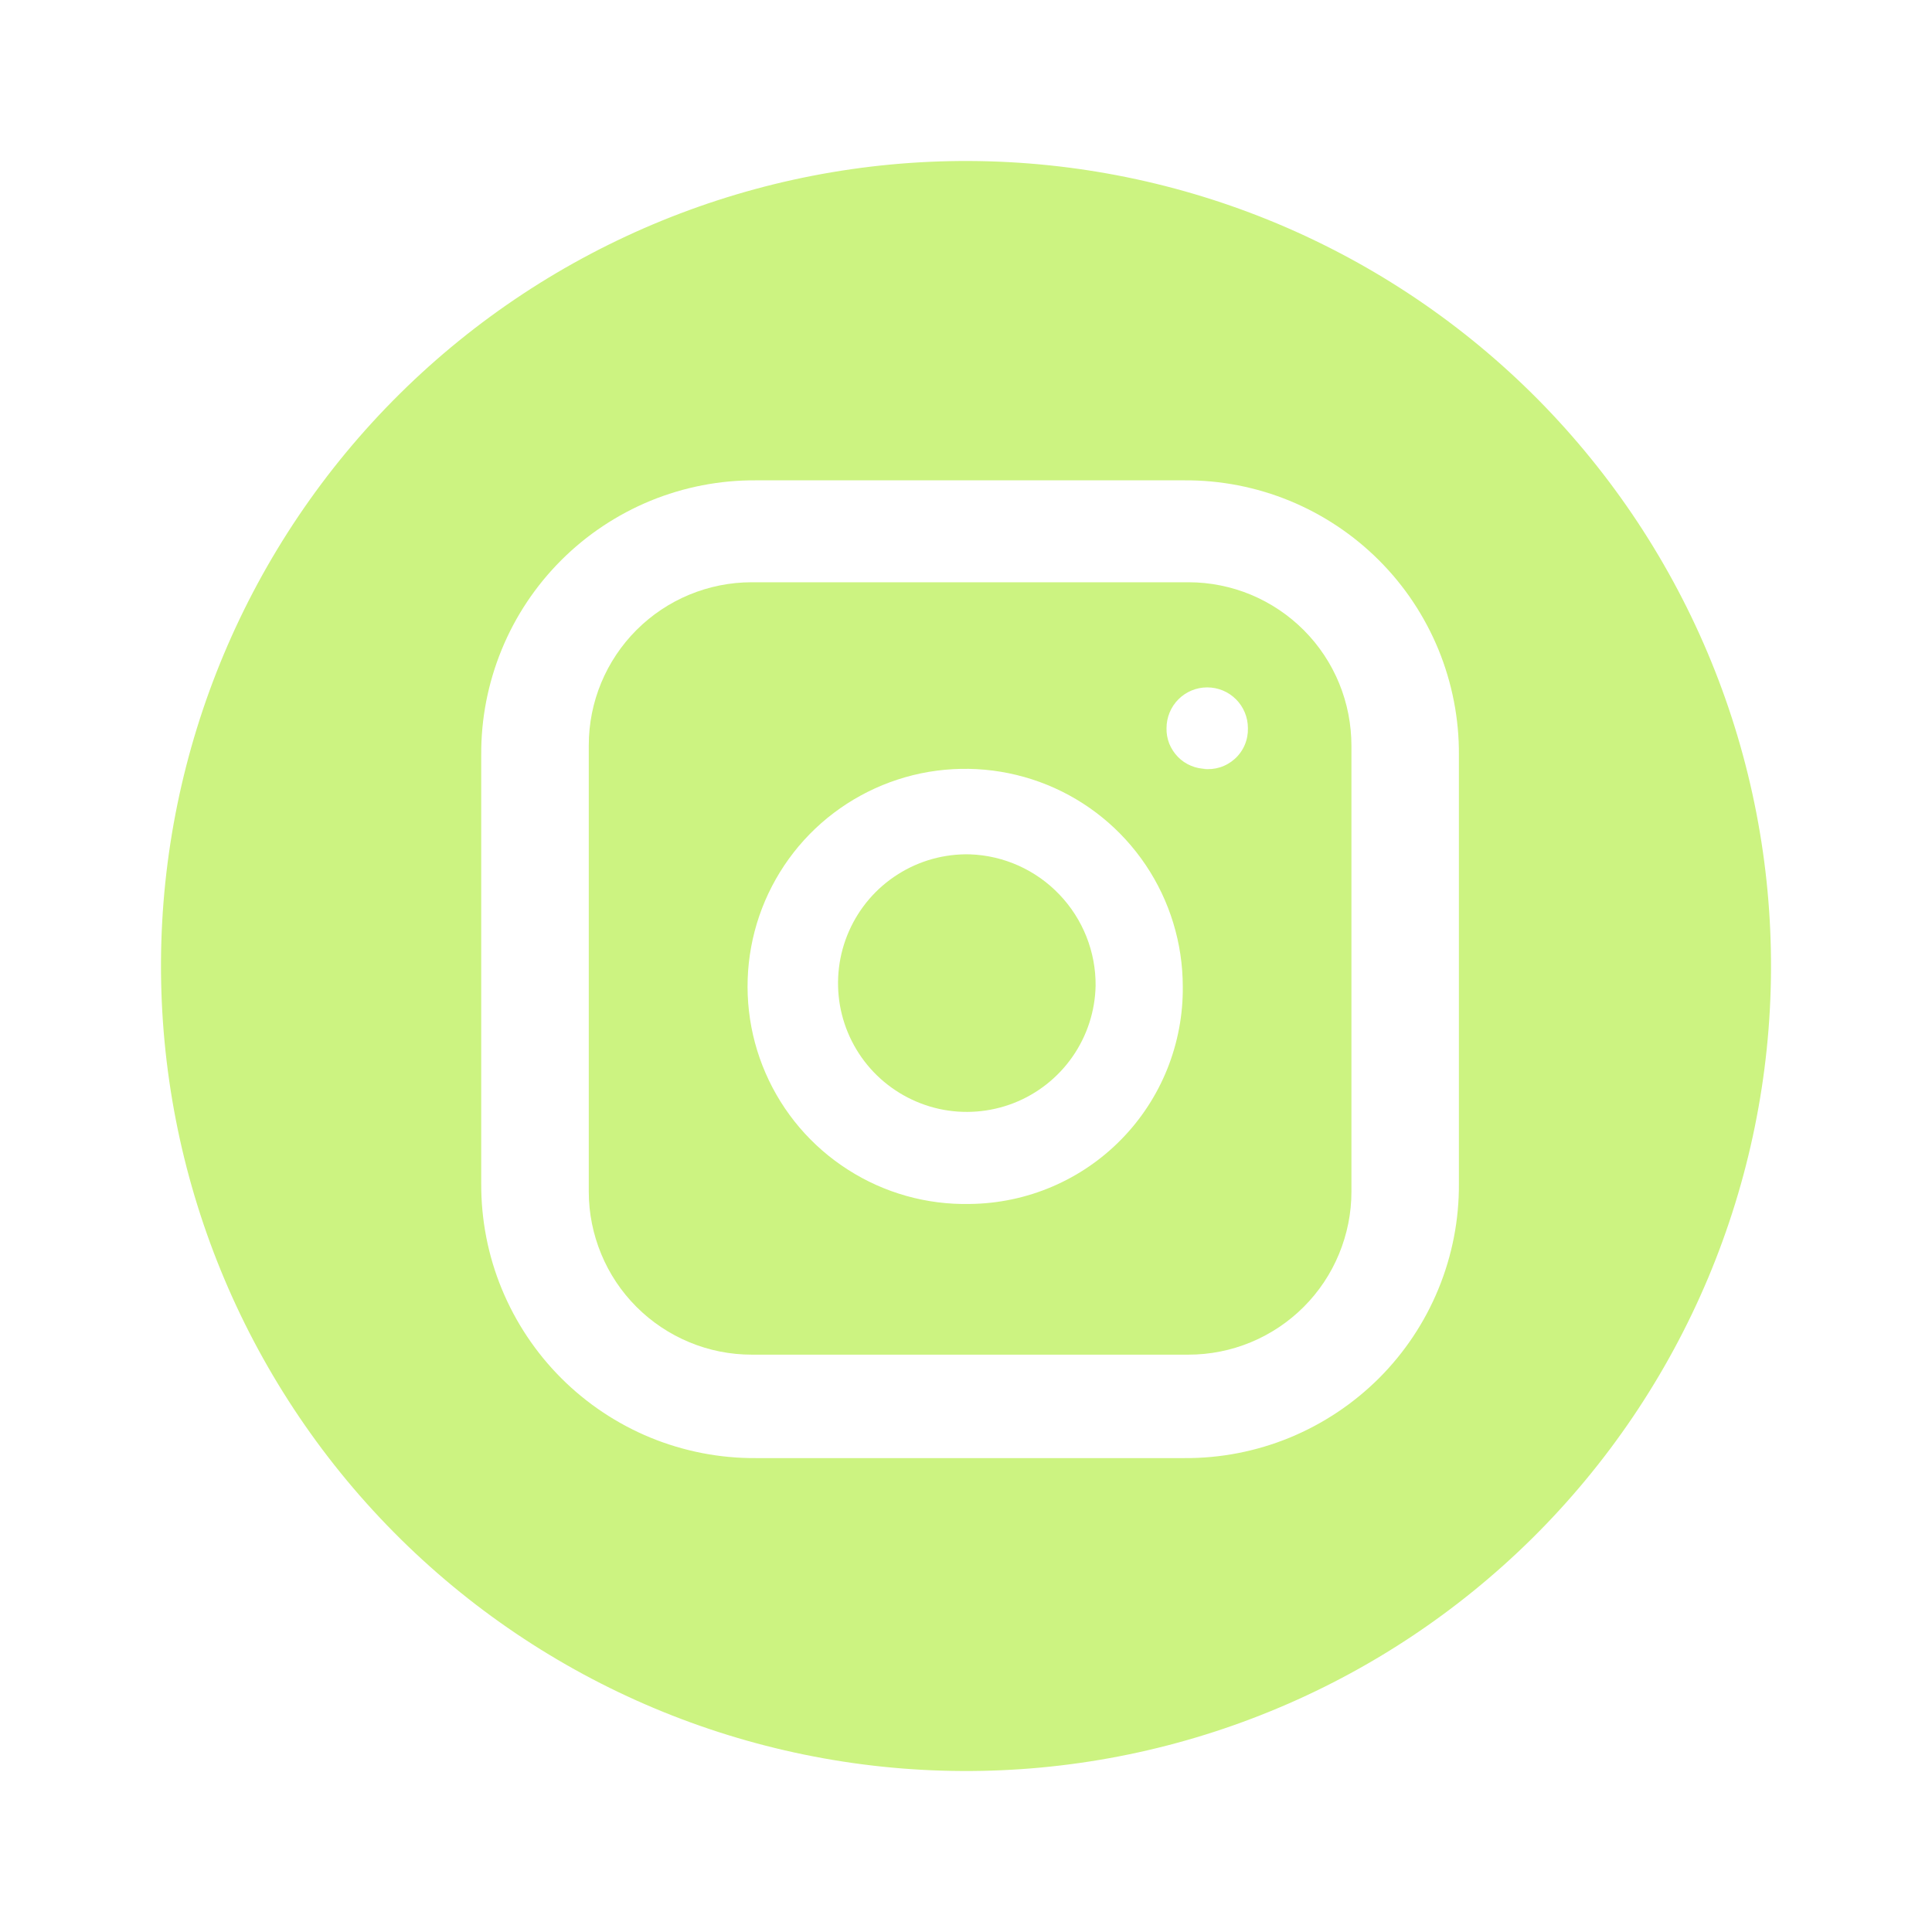
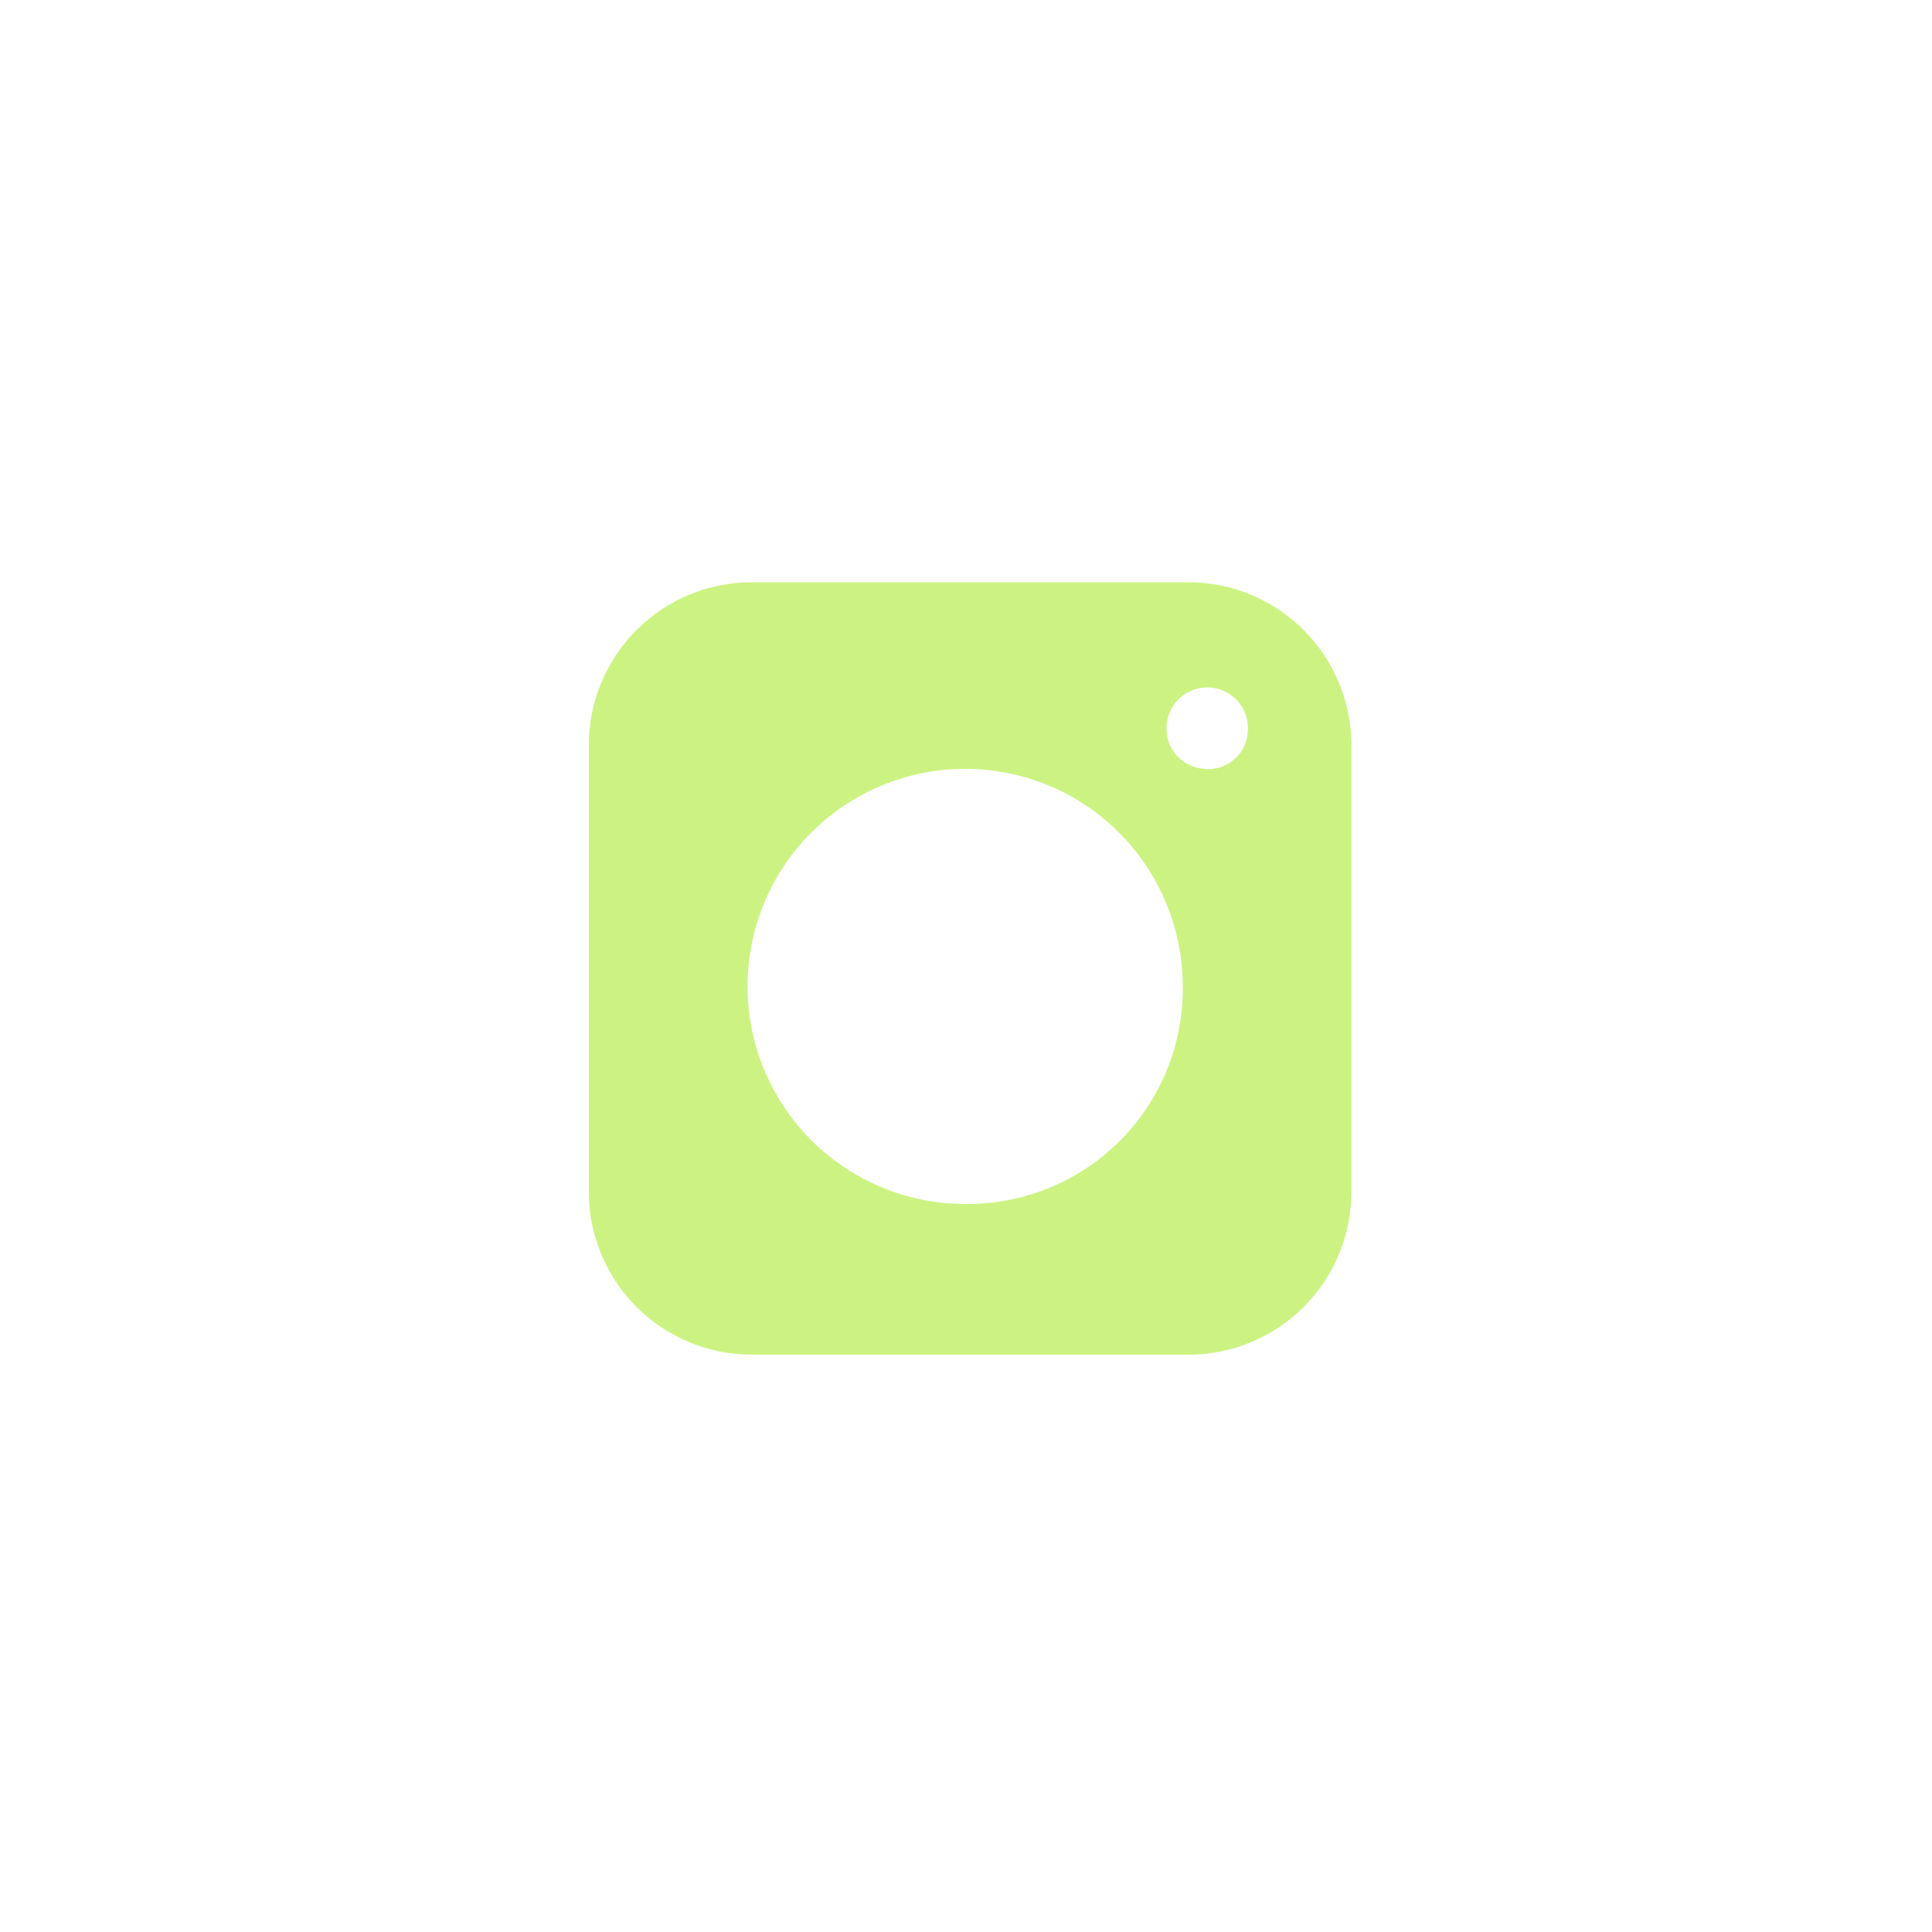
<svg xmlns="http://www.w3.org/2000/svg" width="24" height="24" viewBox="0 0 24 24" fill="none">
-   <path d="M13.61 12.243C13.604 12.56 13.504 12.867 13.323 13.127C13.142 13.387 12.887 13.588 12.592 13.703C12.297 13.818 11.974 13.843 11.665 13.775C11.355 13.706 11.073 13.547 10.854 13.319C10.635 13.09 10.489 12.801 10.434 12.489C10.38 12.177 10.419 11.855 10.547 11.566C10.675 11.276 10.886 11.03 11.154 10.861C11.421 10.691 11.733 10.605 12.05 10.613C12.471 10.628 12.869 10.807 13.16 11.112C13.451 11.416 13.613 11.822 13.61 12.243Z" fill="#CCF381" />
  <path d="M14.764 7.233H9.338C8.802 7.233 8.287 7.446 7.907 7.826C7.528 8.205 7.314 8.72 7.314 9.257V14.804C7.314 15.07 7.367 15.333 7.469 15.579C7.57 15.824 7.719 16.047 7.907 16.235C8.095 16.423 8.318 16.572 8.564 16.674C8.809 16.776 9.073 16.828 9.338 16.828H14.764C15.029 16.828 15.292 16.776 15.538 16.674C15.784 16.572 16.007 16.423 16.195 16.235C16.383 16.047 16.532 15.824 16.633 15.579C16.735 15.333 16.788 15.07 16.788 14.804V9.267C16.788 9 16.737 8.736 16.636 8.49C16.535 8.243 16.386 8.019 16.198 7.83C16.01 7.641 15.786 7.491 15.54 7.388C15.294 7.286 15.03 7.233 14.764 7.233ZM12.05 14.956C11.513 14.968 10.985 14.82 10.533 14.53C10.08 14.241 9.724 13.823 9.51 13.33C9.296 12.838 9.234 12.292 9.331 11.764C9.428 11.236 9.681 10.748 10.056 10.364C10.432 9.98 10.913 9.717 11.439 9.607C11.965 9.498 12.512 9.548 13.009 9.75C13.507 9.953 13.932 10.299 14.232 10.745C14.532 11.191 14.692 11.716 14.693 12.253C14.697 12.604 14.631 12.952 14.501 13.278C14.37 13.604 14.177 13.901 13.931 14.152C13.686 14.403 13.394 14.603 13.071 14.741C12.748 14.879 12.401 14.952 12.05 14.956ZM14.986 9.551C14.921 9.551 14.855 9.538 14.794 9.512C14.733 9.487 14.678 9.449 14.632 9.402C14.586 9.355 14.55 9.299 14.525 9.238C14.501 9.176 14.489 9.111 14.491 9.045C14.491 8.911 14.544 8.782 14.639 8.687C14.734 8.592 14.862 8.539 14.996 8.539C15.131 8.539 15.259 8.592 15.354 8.687C15.449 8.782 15.502 8.911 15.502 9.045C15.504 9.116 15.491 9.187 15.463 9.253C15.435 9.319 15.393 9.378 15.34 9.426C15.287 9.474 15.225 9.51 15.156 9.532C15.088 9.553 15.016 9.56 14.945 9.551H14.986Z" fill="#CCF381" />
-   <path d="M12.05 2C9.398 1.987 6.849 3.028 4.964 4.894C3.08 6.76 2.013 9.298 2 11.95C1.987 14.602 3.028 17.151 4.894 19.036C6.76 20.921 9.298 21.987 11.95 22C13.263 22.007 14.565 21.755 15.781 21.258C16.997 20.762 18.103 20.03 19.036 19.107C19.969 18.183 20.711 17.084 21.22 15.873C21.728 14.662 21.994 13.363 22 12.05C22.007 10.737 21.755 9.435 21.258 8.219C20.762 7.004 20.03 5.898 19.107 4.964C18.183 4.031 17.084 3.289 15.873 2.78C14.662 2.272 13.363 2.007 12.05 2ZM18.123 14.702C18.126 15.151 18.04 15.595 17.869 16.011C17.699 16.426 17.448 16.803 17.131 17.12C16.813 17.437 16.436 17.688 16.021 17.859C15.607 18.029 15.162 18.116 14.713 18.113H9.389C8.941 18.116 8.496 18.029 8.081 17.859C7.666 17.688 7.289 17.437 6.972 17.12C6.655 16.803 6.404 16.426 6.233 16.011C6.062 15.596 5.976 15.152 5.978 14.703V9.378C5.975 8.929 6.062 8.485 6.232 8.07C6.402 7.655 6.653 7.278 6.971 6.96C7.288 6.643 7.665 6.392 8.08 6.221C8.495 6.051 8.939 5.964 9.388 5.967H14.713C15.162 5.964 15.606 6.051 16.021 6.221C16.436 6.392 16.813 6.643 17.13 6.96C17.448 7.277 17.698 7.654 17.869 8.069C18.039 8.484 18.126 8.929 18.123 9.377V14.702Z" fill="#CCF381" />
</svg>